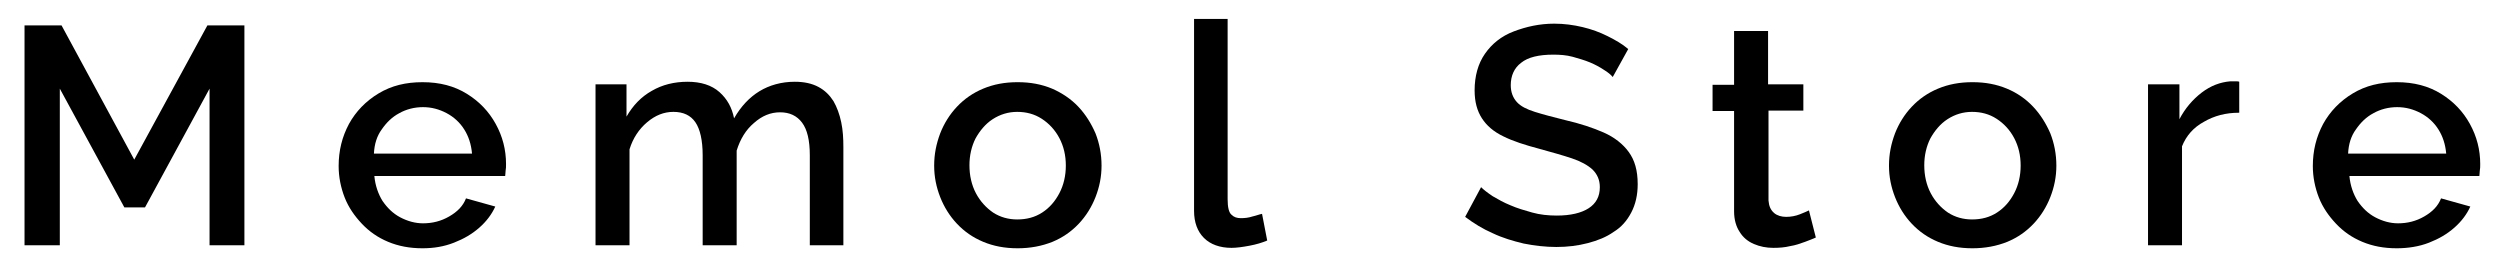
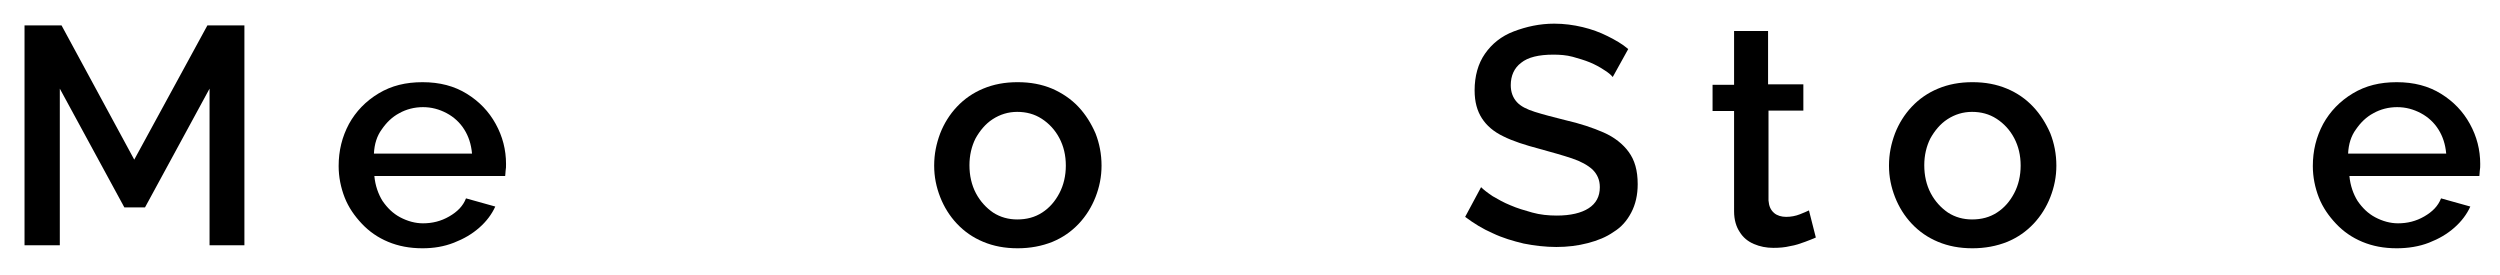
<svg xmlns="http://www.w3.org/2000/svg" version="1.1" id="Layer_1" x="0px" y="0px" width="581px" height="64px" viewBox="0 0 581 64" style="enable-background:new 0 0 581 64;" xml:space="preserve">
  <g>
    <path d="M48.7,57V20.6l-15,27.6h-4.8l-15-27.6V57H5.7V5.9h8.6l16.9,31.2L48.2,5.9h8.6V57H48.7z" />
    <path d="M98.2,57.7c-3,0-5.6-0.5-8-1.5c-2.4-1-4.4-2.4-6.1-4.2s-3.1-3.8-4-6.1c-0.9-2.3-1.4-4.8-1.4-7.3c0-3.6,0.8-6.8,2.4-9.8   c1.6-2.9,3.9-5.3,6.9-7.1c3-1.8,6.3-2.6,10.2-2.6c4,0,7.4,0.9,10.3,2.7c2.9,1.8,5.1,4.1,6.7,7c1.6,2.9,2.4,6,2.4,9.3   c0,0.6,0,1.1-0.1,1.6c0,0.5-0.1,0.9-0.1,1.2H87c0.2,2.2,0.9,4.2,1.9,5.8c1.1,1.6,2.4,2.9,4.1,3.8c1.7,0.9,3.5,1.4,5.3,1.4   c2.2,0,4.2-0.5,6.1-1.6c1.9-1.1,3.2-2.4,3.9-4.2l6.8,1.9c-0.8,1.8-2.1,3.5-3.7,4.9c-1.7,1.5-3.6,2.6-5.9,3.5S100.8,57.7,98.2,57.7z    M86.9,35.7h22.8c-0.2-2.2-0.8-4-1.8-5.6c-1-1.6-2.4-2.9-4.1-3.8c-1.7-0.9-3.5-1.4-5.5-1.4c-2,0-3.9,0.5-5.5,1.4   c-1.7,0.9-3,2.2-4.1,3.8C87.6,31.6,87,33.5,86.9,35.7z" />
-     <path d="M196,57h-7.8V36.1c0-3.5-0.6-6-1.8-7.6c-1.2-1.6-2.9-2.4-5.1-2.4c-2.2,0-4.2,0.8-6.1,2.5c-1.9,1.6-3.2,3.8-4,6.4V57h-7.9   V36.1c0-3.5-0.6-6.1-1.7-7.7c-1.1-1.6-2.8-2.4-5.1-2.4c-2.2,0-4.2,0.8-6.1,2.4c-1.9,1.6-3.3,3.7-4.1,6.3V57h-7.9V19.6h7.2v7.5   c1.5-2.6,3.4-4.6,5.9-6c2.4-1.4,5.2-2.1,8.3-2.1c3.1,0,5.6,0.8,7.4,2.4c1.8,1.6,2.9,3.6,3.4,6.1c1.6-2.8,3.6-4.9,5.9-6.3   s5.1-2.2,8.2-2.2c2.2,0,4,0.4,5.5,1.2c1.5,0.8,2.6,1.9,3.5,3.3c0.8,1.4,1.4,3,1.8,4.9s0.5,3.8,0.5,5.8V57z" />
    <path d="M236.5,57.7c-3,0-5.6-0.5-8-1.5c-2.4-1-4.4-2.4-6.1-4.2c-1.7-1.8-3-3.9-3.9-6.2c-0.9-2.3-1.4-4.7-1.4-7.3   c0-2.7,0.5-5.1,1.4-7.5c0.9-2.3,2.2-4.4,3.9-6.2c1.7-1.8,3.7-3.2,6.1-4.2s5-1.5,8-1.5c3,0,5.6,0.5,8,1.5c2.3,1,4.4,2.4,6.1,4.2   s3,3.9,4,6.2c0.9,2.3,1.4,4.8,1.4,7.5c0,2.6-0.5,5-1.4,7.3c-0.9,2.3-2.2,4.4-3.9,6.2c-1.7,1.8-3.7,3.2-6.1,4.2   C242.1,57.2,239.4,57.7,236.5,57.7z M225.3,38.4c0,2.4,0.5,4.6,1.5,6.5c1,1.9,2.4,3.4,4,4.5c1.7,1.1,3.6,1.6,5.6,1.6   c2.2,0,4.1-0.5,5.8-1.6c1.7-1.1,3-2.6,4-4.5c1-1.9,1.5-4.1,1.5-6.4c0-2.4-0.5-4.5-1.5-6.4c-1-1.9-2.4-3.4-4.1-4.5   c-1.7-1.1-3.6-1.6-5.7-1.6c-2.1,0-4,0.6-5.7,1.7c-1.7,1.1-3,2.7-4,4.5C225.8,34,225.3,36.1,225.3,38.4z" />
-     <path d="M277.4,4.4h7.9v41.9c0,1.9,0.3,3.1,0.9,3.6c0.6,0.6,1.3,0.8,2.2,0.8c0.9,0,1.8-0.1,2.7-0.4c0.9-0.2,1.6-0.5,2.2-0.6   l1.2,6.2c-1.2,0.5-2.5,0.9-4.1,1.2s-3,0.5-4.2,0.5c-2.7,0-4.9-0.8-6.4-2.3s-2.3-3.6-2.3-6.3V4.4z" />
    <path d="M374.8,17.9c-0.4-0.5-1.1-1.1-2.1-1.7c-0.9-0.6-2-1.2-3.2-1.7c-1.2-0.5-2.6-0.9-4-1.3c-1.5-0.4-3-0.5-4.5-0.5   c-3.4,0-5.9,0.6-7.5,1.9c-1.6,1.2-2.4,3-2.4,5.2c0,1.6,0.5,2.9,1.4,3.9c0.9,1,2.3,1.7,4.2,2.3c1.9,0.6,4.2,1.2,7,1.9   c3.5,0.8,6.5,1.8,9,2.9c2.5,1.1,4.5,2.7,5.8,4.5c1.4,1.9,2.1,4.3,2.1,7.5c0,2.5-0.5,4.7-1.5,6.6c-1,1.9-2.3,3.4-4.1,4.5   c-1.7,1.2-3.7,2-6,2.6c-2.3,0.6-4.7,0.9-7.3,0.9c-2.5,0-5.1-0.3-7.6-0.8c-2.5-0.6-4.9-1.3-7.2-2.4c-2.3-1-4.4-2.3-6.4-3.8l3.7-6.9   c0.6,0.6,1.5,1.3,2.7,2.1c1.2,0.7,2.6,1.5,4.1,2.1c1.6,0.7,3.3,1.2,5.1,1.7c1.8,0.5,3.7,0.7,5.7,0.7c3.2,0,5.7-0.6,7.4-1.7   c1.7-1.1,2.6-2.7,2.6-4.9c0-1.7-0.6-3-1.7-4.1c-1.1-1-2.7-1.9-4.8-2.6c-2.1-0.7-4.6-1.4-7.5-2.2c-3.4-0.9-6.2-1.8-8.4-2.9   c-2.3-1.1-3.9-2.5-5-4.2c-1.1-1.7-1.7-3.8-1.7-6.5c0-3.3,0.8-6.2,2.4-8.5c1.6-2.3,3.8-4.1,6.7-5.2s6-1.8,9.4-1.8   c2.3,0,4.5,0.3,6.6,0.8s4,1.2,5.8,2.1s3.4,1.8,4.8,3L374.8,17.9z" />
    <path d="M422,55.2c-0.6,0.3-1.5,0.6-2.5,1c-1.1,0.4-2.2,0.8-3.5,1c-1.2,0.3-2.5,0.4-3.9,0.4c-1.6,0-3.1-0.3-4.5-0.9   c-1.4-0.6-2.5-1.5-3.3-2.8c-0.8-1.2-1.3-2.8-1.3-4.8V25.8h-5v-6.1h5V7.2h7.9v12.4h8.2v6.1H411v20.9c0.1,1.3,0.5,2.2,1.3,2.9   c0.7,0.6,1.7,0.9,2.8,0.9c1.1,0,2.2-0.2,3.2-0.6c1-0.4,1.7-0.7,2.1-0.9L422,55.2z" />
    <path d="M458.4,57.7c-3,0-5.6-0.5-8-1.5c-2.4-1-4.4-2.4-6.1-4.2c-1.7-1.8-3-3.9-3.9-6.2c-0.9-2.3-1.4-4.7-1.4-7.3   c0-2.7,0.5-5.1,1.4-7.5c0.9-2.3,2.2-4.4,3.9-6.2c1.7-1.8,3.7-3.2,6.1-4.2c2.4-1,5-1.5,8-1.5c3,0,5.6,0.5,8,1.5s4.4,2.4,6.1,4.2   c1.7,1.8,3,3.9,4,6.2c0.9,2.3,1.4,4.8,1.4,7.5c0,2.6-0.5,5-1.4,7.3c-0.9,2.3-2.2,4.4-3.9,6.2c-1.7,1.8-3.7,3.2-6.1,4.2   C464,57.2,461.3,57.7,458.4,57.7z M447.2,38.4c0,2.4,0.5,4.6,1.5,6.5c1,1.9,2.4,3.4,4,4.5c1.7,1.1,3.6,1.6,5.6,1.6   c2.2,0,4.1-0.5,5.8-1.6c1.7-1.1,3-2.6,4-4.5c1-1.9,1.5-4.1,1.5-6.4c0-2.4-0.5-4.5-1.5-6.4c-1-1.9-2.4-3.4-4.1-4.5   c-1.7-1.1-3.6-1.6-5.7-1.6c-2.1,0-4,0.6-5.7,1.7c-1.7,1.1-3,2.7-4,4.5C447.7,34,447.2,36.1,447.2,38.4z" />
-     <path d="M520.3,26.2c-3,0-5.7,0.7-8.1,2.1c-2.4,1.3-4.1,3.2-5.1,5.7v23h-7.9V19.6h7.3v8.1c1.3-2.5,3.1-4.6,5.2-6.2   c2.1-1.6,4.3-2.4,6.6-2.6c0.5,0,0.9,0,1.3,0c0.3,0,0.6,0,0.8,0.1V26.2z" />
    <path d="M557,57.7c-3,0-5.6-0.5-8-1.5c-2.4-1-4.4-2.4-6.1-4.2c-1.7-1.8-3.1-3.8-4-6.1c-0.9-2.3-1.4-4.8-1.4-7.3   c0-3.6,0.8-6.8,2.4-9.8c1.6-2.9,3.9-5.3,6.9-7.1c3-1.8,6.3-2.6,10.2-2.6c4,0,7.4,0.9,10.3,2.7c2.9,1.8,5.1,4.1,6.7,7   c1.6,2.9,2.4,6,2.4,9.3c0,0.6,0,1.1-0.1,1.6c0,0.5-0.1,0.9-0.1,1.2h-30.2c0.2,2.2,0.9,4.2,1.9,5.8c1.1,1.6,2.4,2.9,4.1,3.8   c1.7,0.9,3.5,1.4,5.3,1.4c2.2,0,4.2-0.5,6.1-1.6c1.9-1.1,3.2-2.4,3.9-4.2l6.8,1.9c-0.8,1.8-2.1,3.5-3.7,4.9   c-1.7,1.5-3.6,2.6-5.9,3.5S559.6,57.7,557,57.7z M545.7,35.7h22.8c-0.2-2.2-0.8-4-1.8-5.6c-1-1.6-2.4-2.9-4.1-3.8s-3.5-1.4-5.5-1.4   c-2,0-3.9,0.5-5.5,1.4c-1.7,0.9-3,2.2-4.1,3.8C546.4,31.6,545.8,33.5,545.7,35.7z" />
  </g>
</svg>